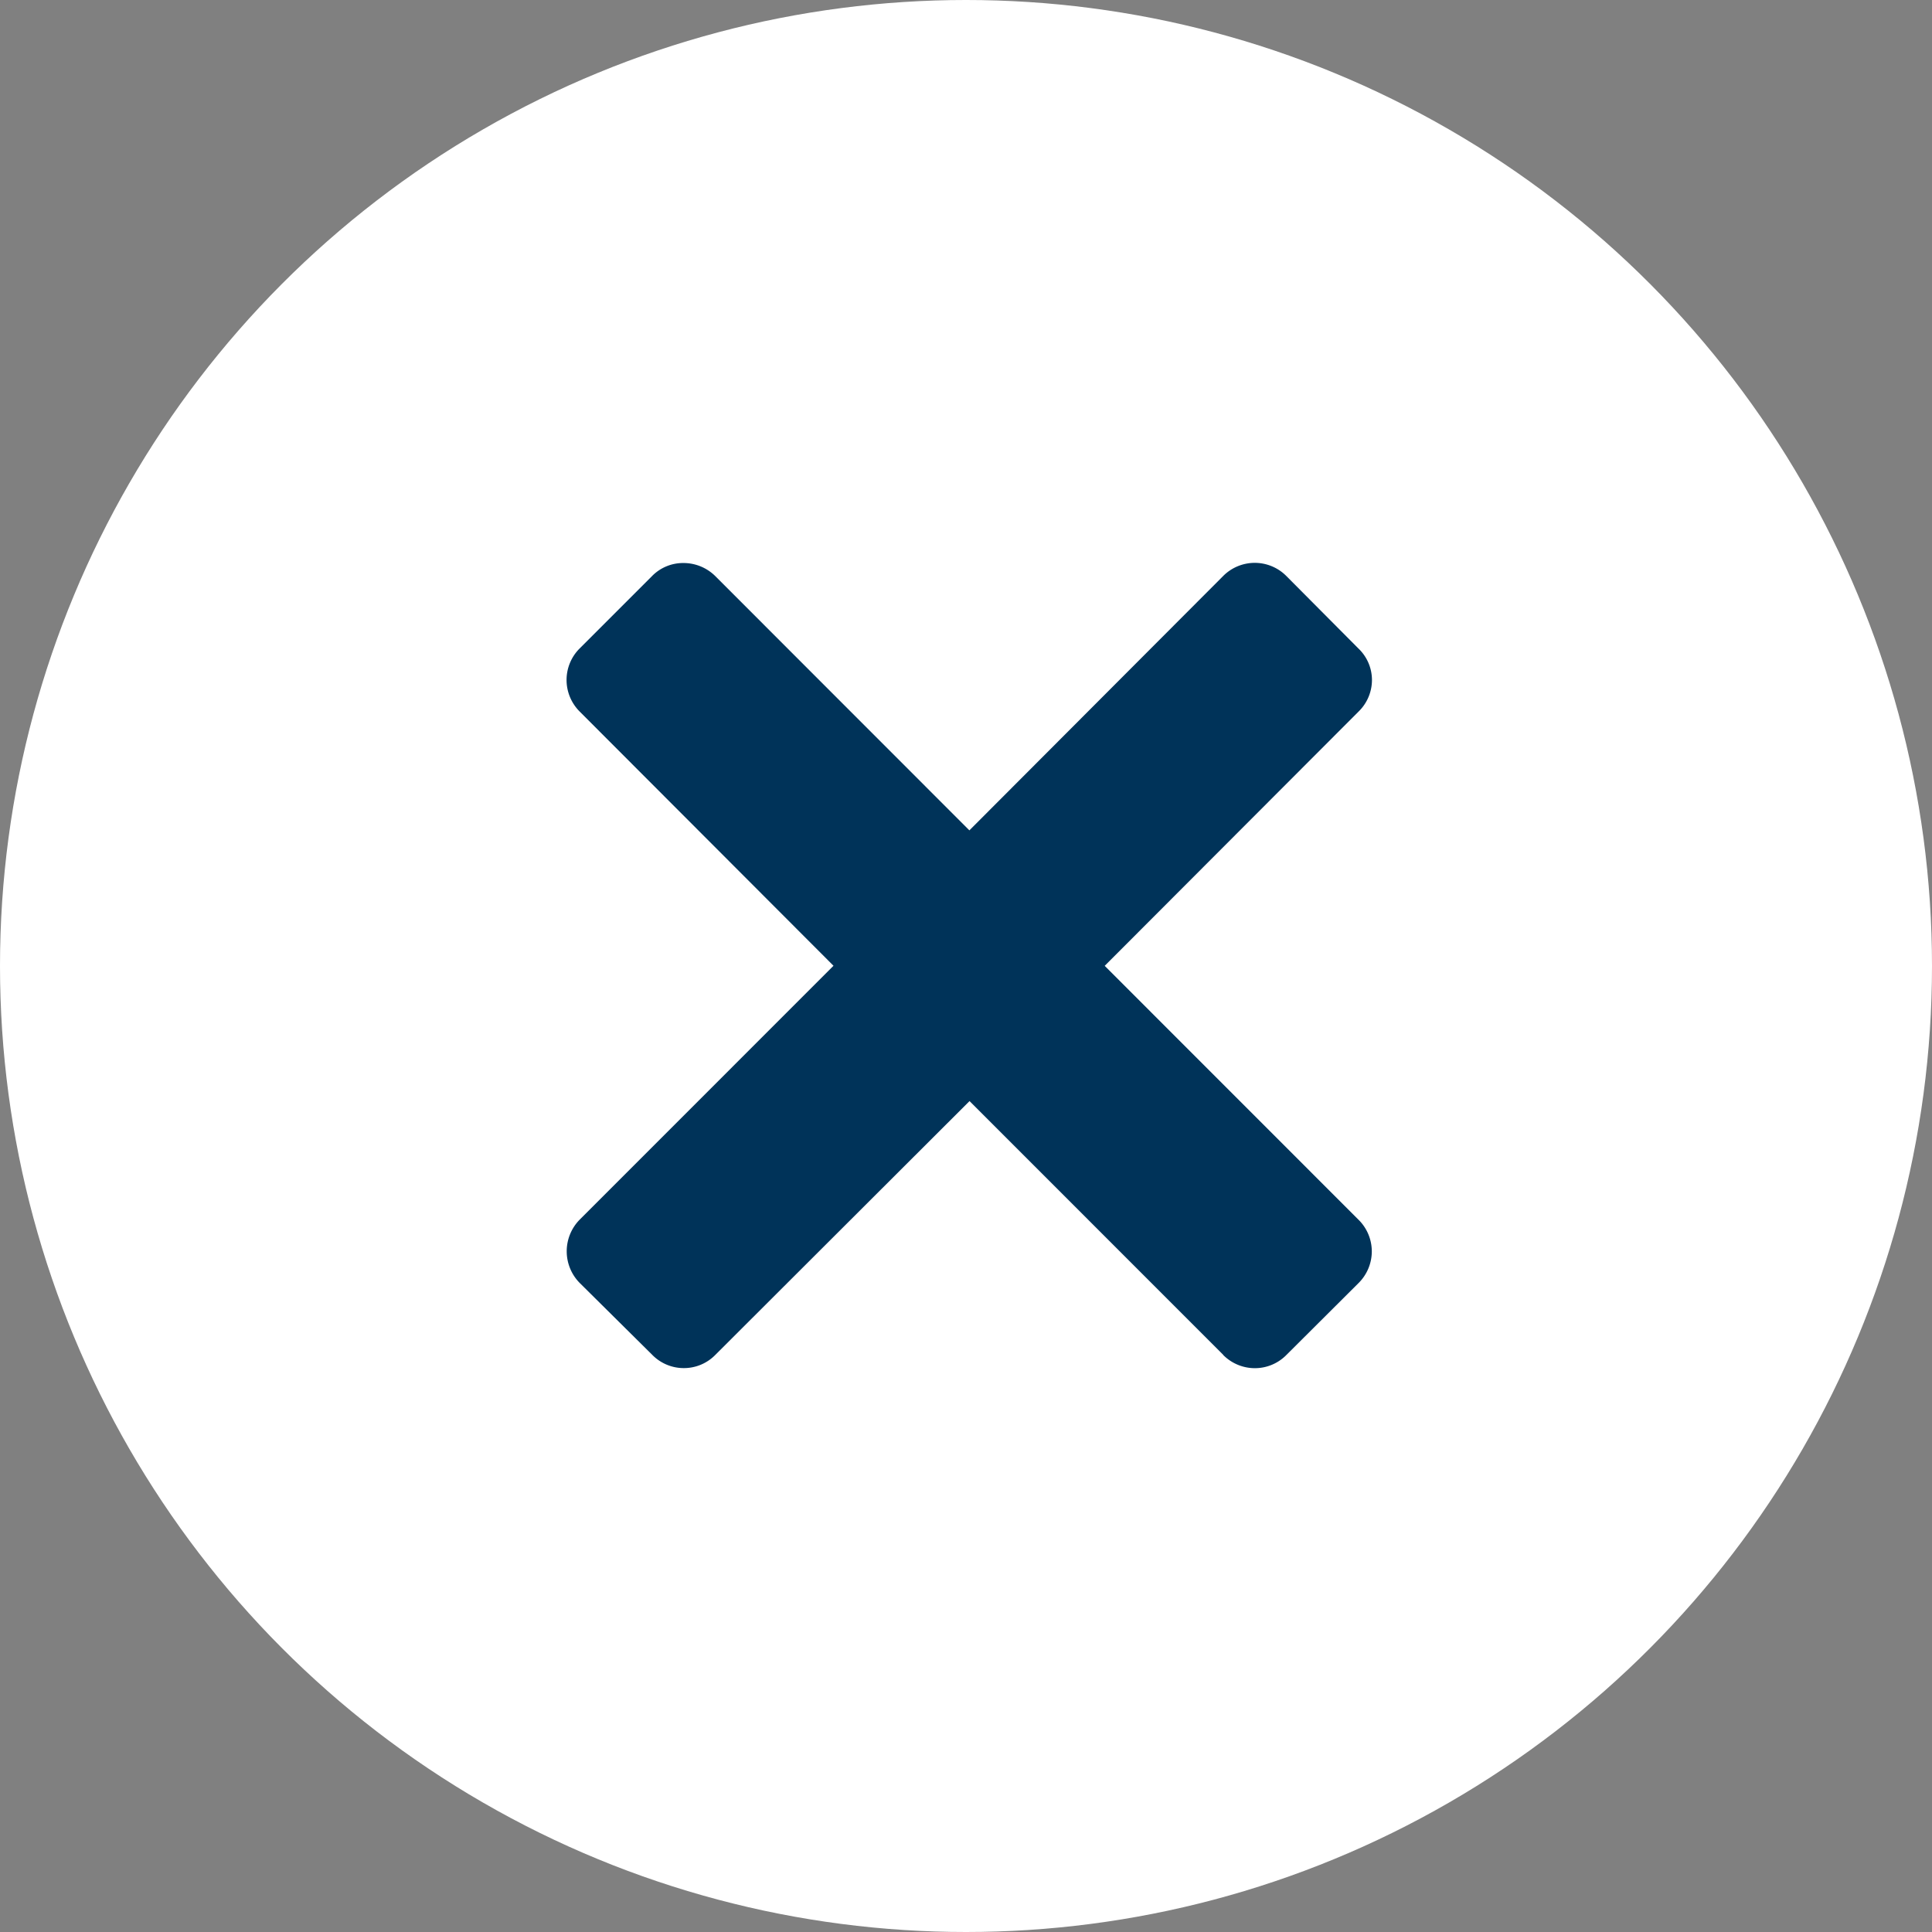
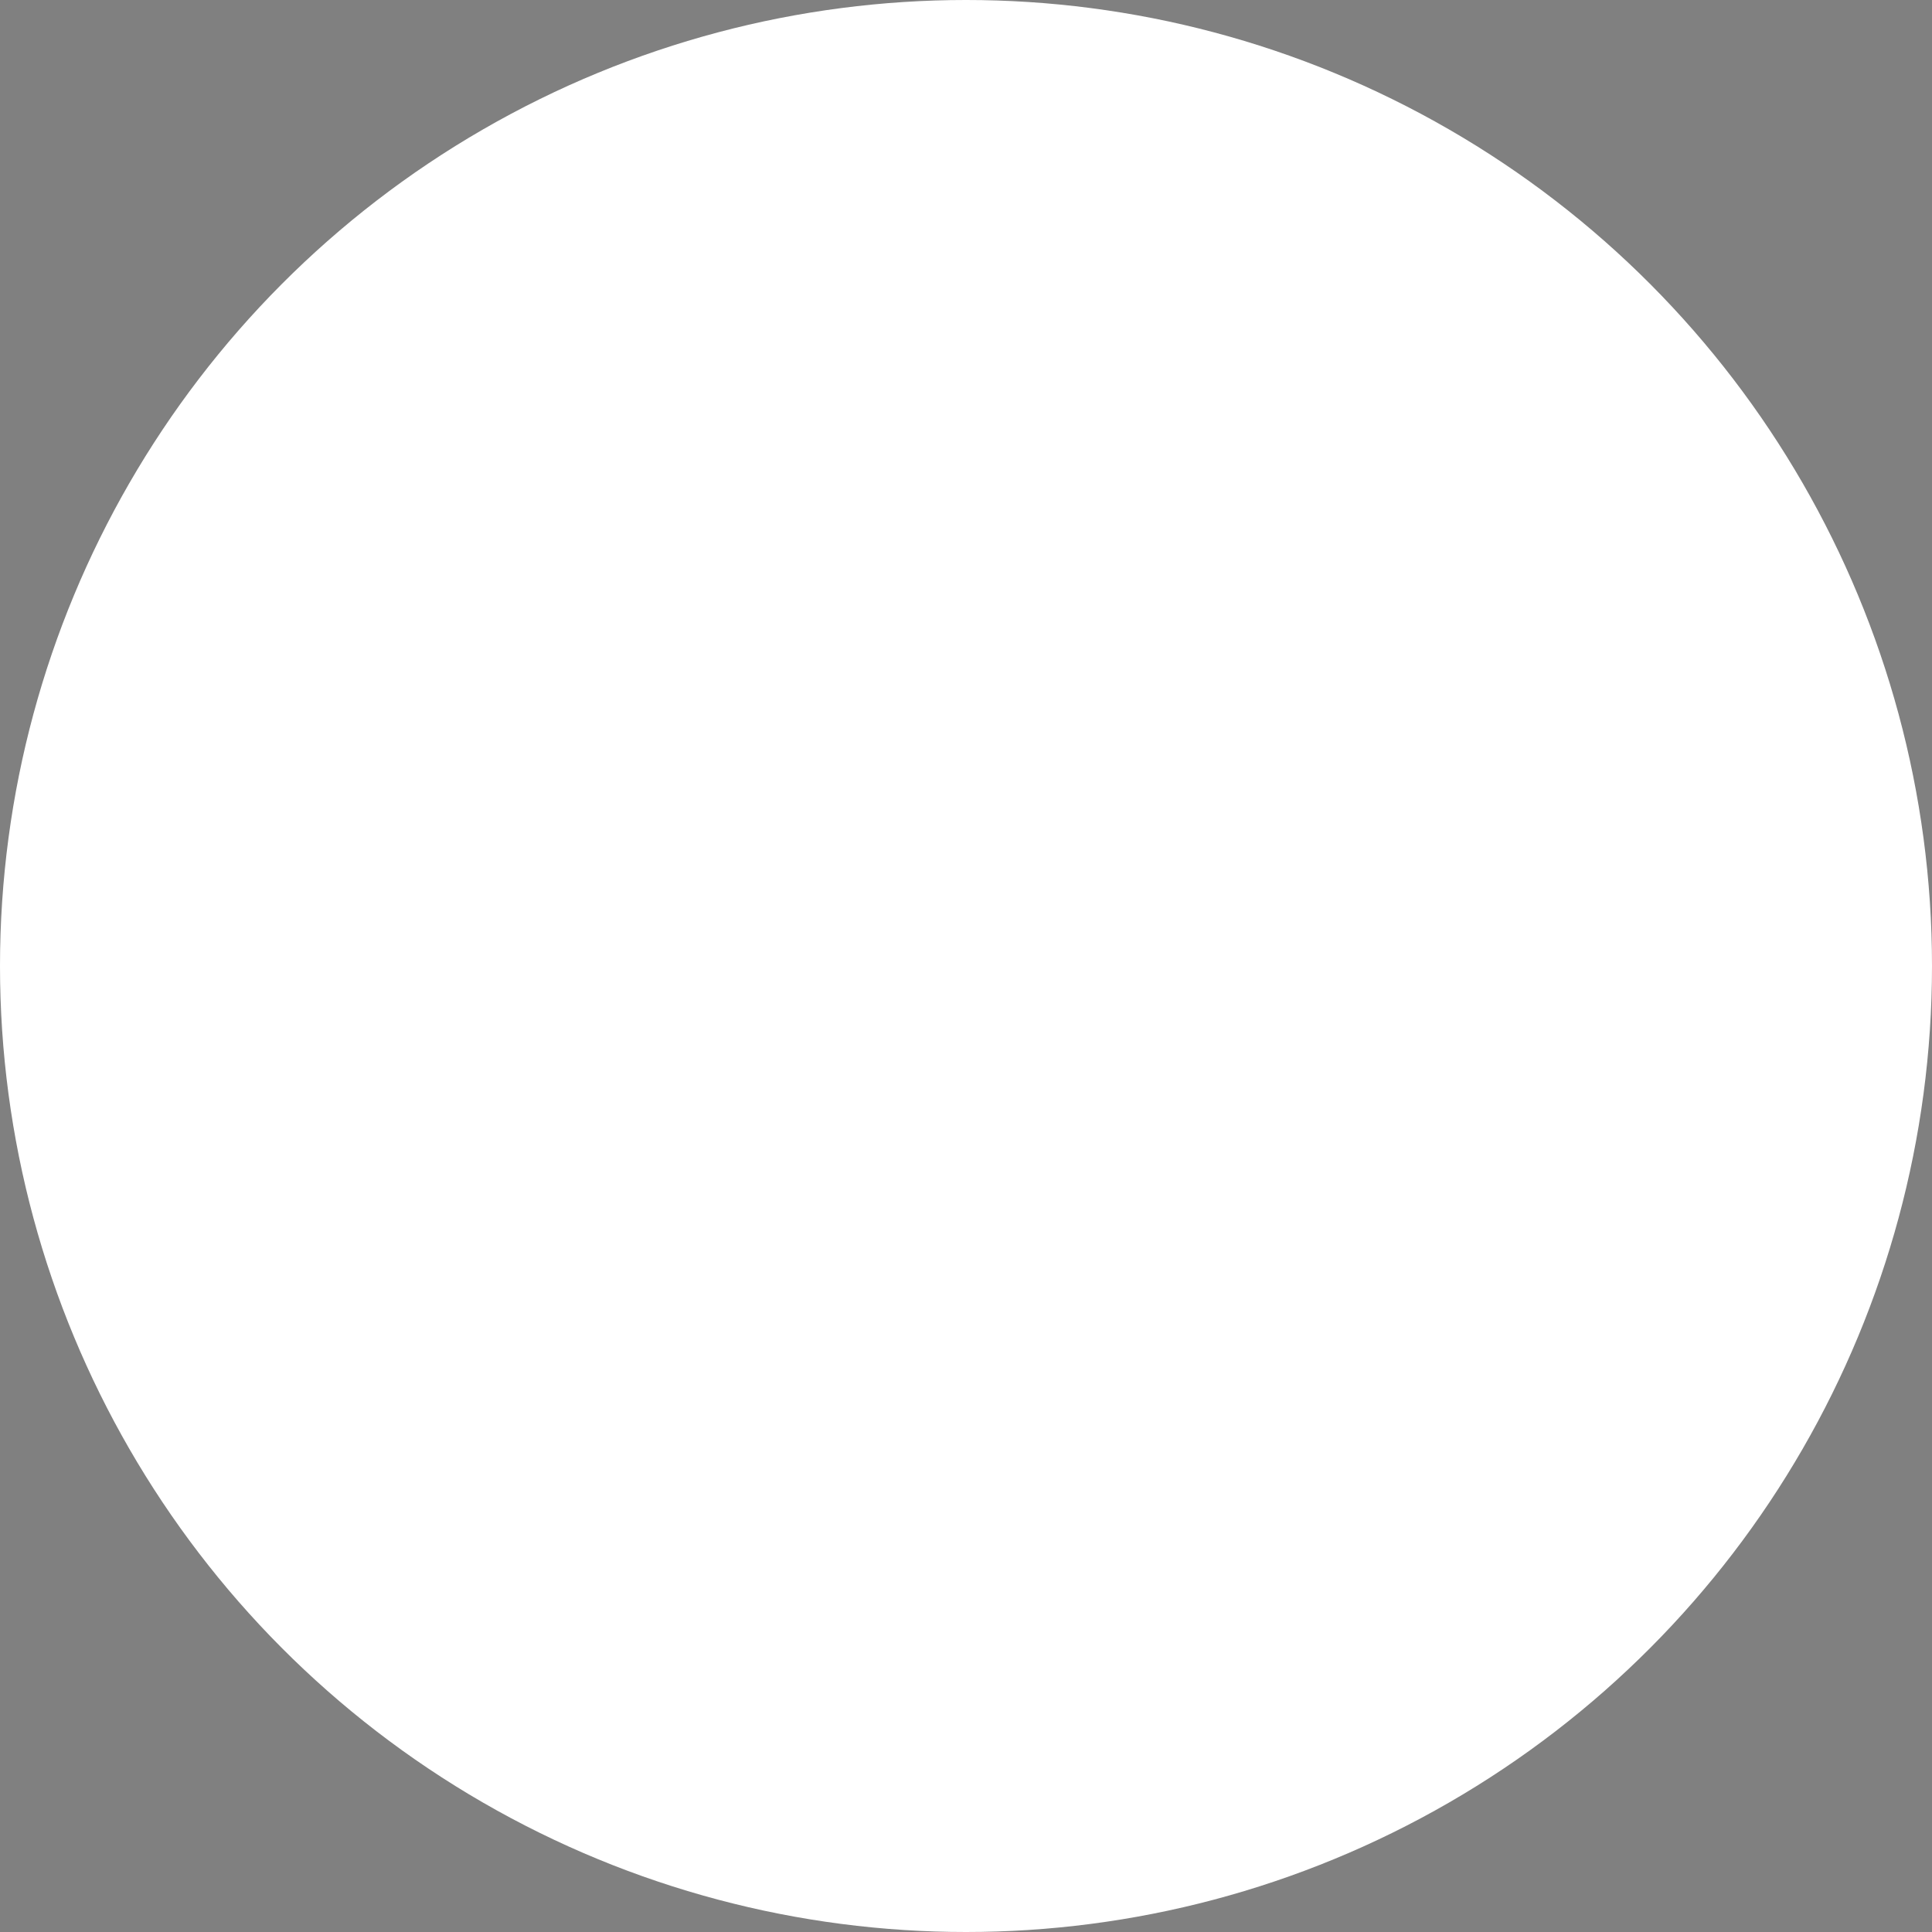
<svg xmlns="http://www.w3.org/2000/svg" width="24" height="24" viewBox="0 0 24 24">
  <rect x="0" y="0" width="24" height="24" fill="#808080" stroke="none" />
  <g id="close_icon" transform="translate(-763 -18)">
    <circle id="Ellipse_319" data-name="Ellipse 319" cx="12" cy="12" r="12" transform="translate(763 18)" fill="#fff" />
-     <path id="Path_12276" data-name="Path 12276" d="M20633.2-4238.17l-3.152-3.153-3.158,3.153a.545.545,0,0,1-.391.164.548.548,0,0,1-.393-.165l-.9-.892a.56.56,0,0,1,0-.788l3.152-3.153-3.154-3.159a.555.555,0,0,1-.162-.391.553.553,0,0,1,.162-.391l.9-.9a.54.54,0,0,1,.391-.162.562.562,0,0,1,.393.161l3.158,3.16,3.152-3.159a.553.553,0,0,1,.393-.164.553.553,0,0,1,.393.164l.895.9a.541.541,0,0,1,.168.391.548.548,0,0,1-.166.392l-3.154,3.159,3.152,3.153a.553.553,0,0,1,.166.394.555.555,0,0,1-.166.395l-.895.892a.549.549,0,0,1-.391.164.555.555,0,0,1-.395-.165Z" transform="translate(-19855.004 4273.001)" fill="#003359" />
  </g>
</svg>